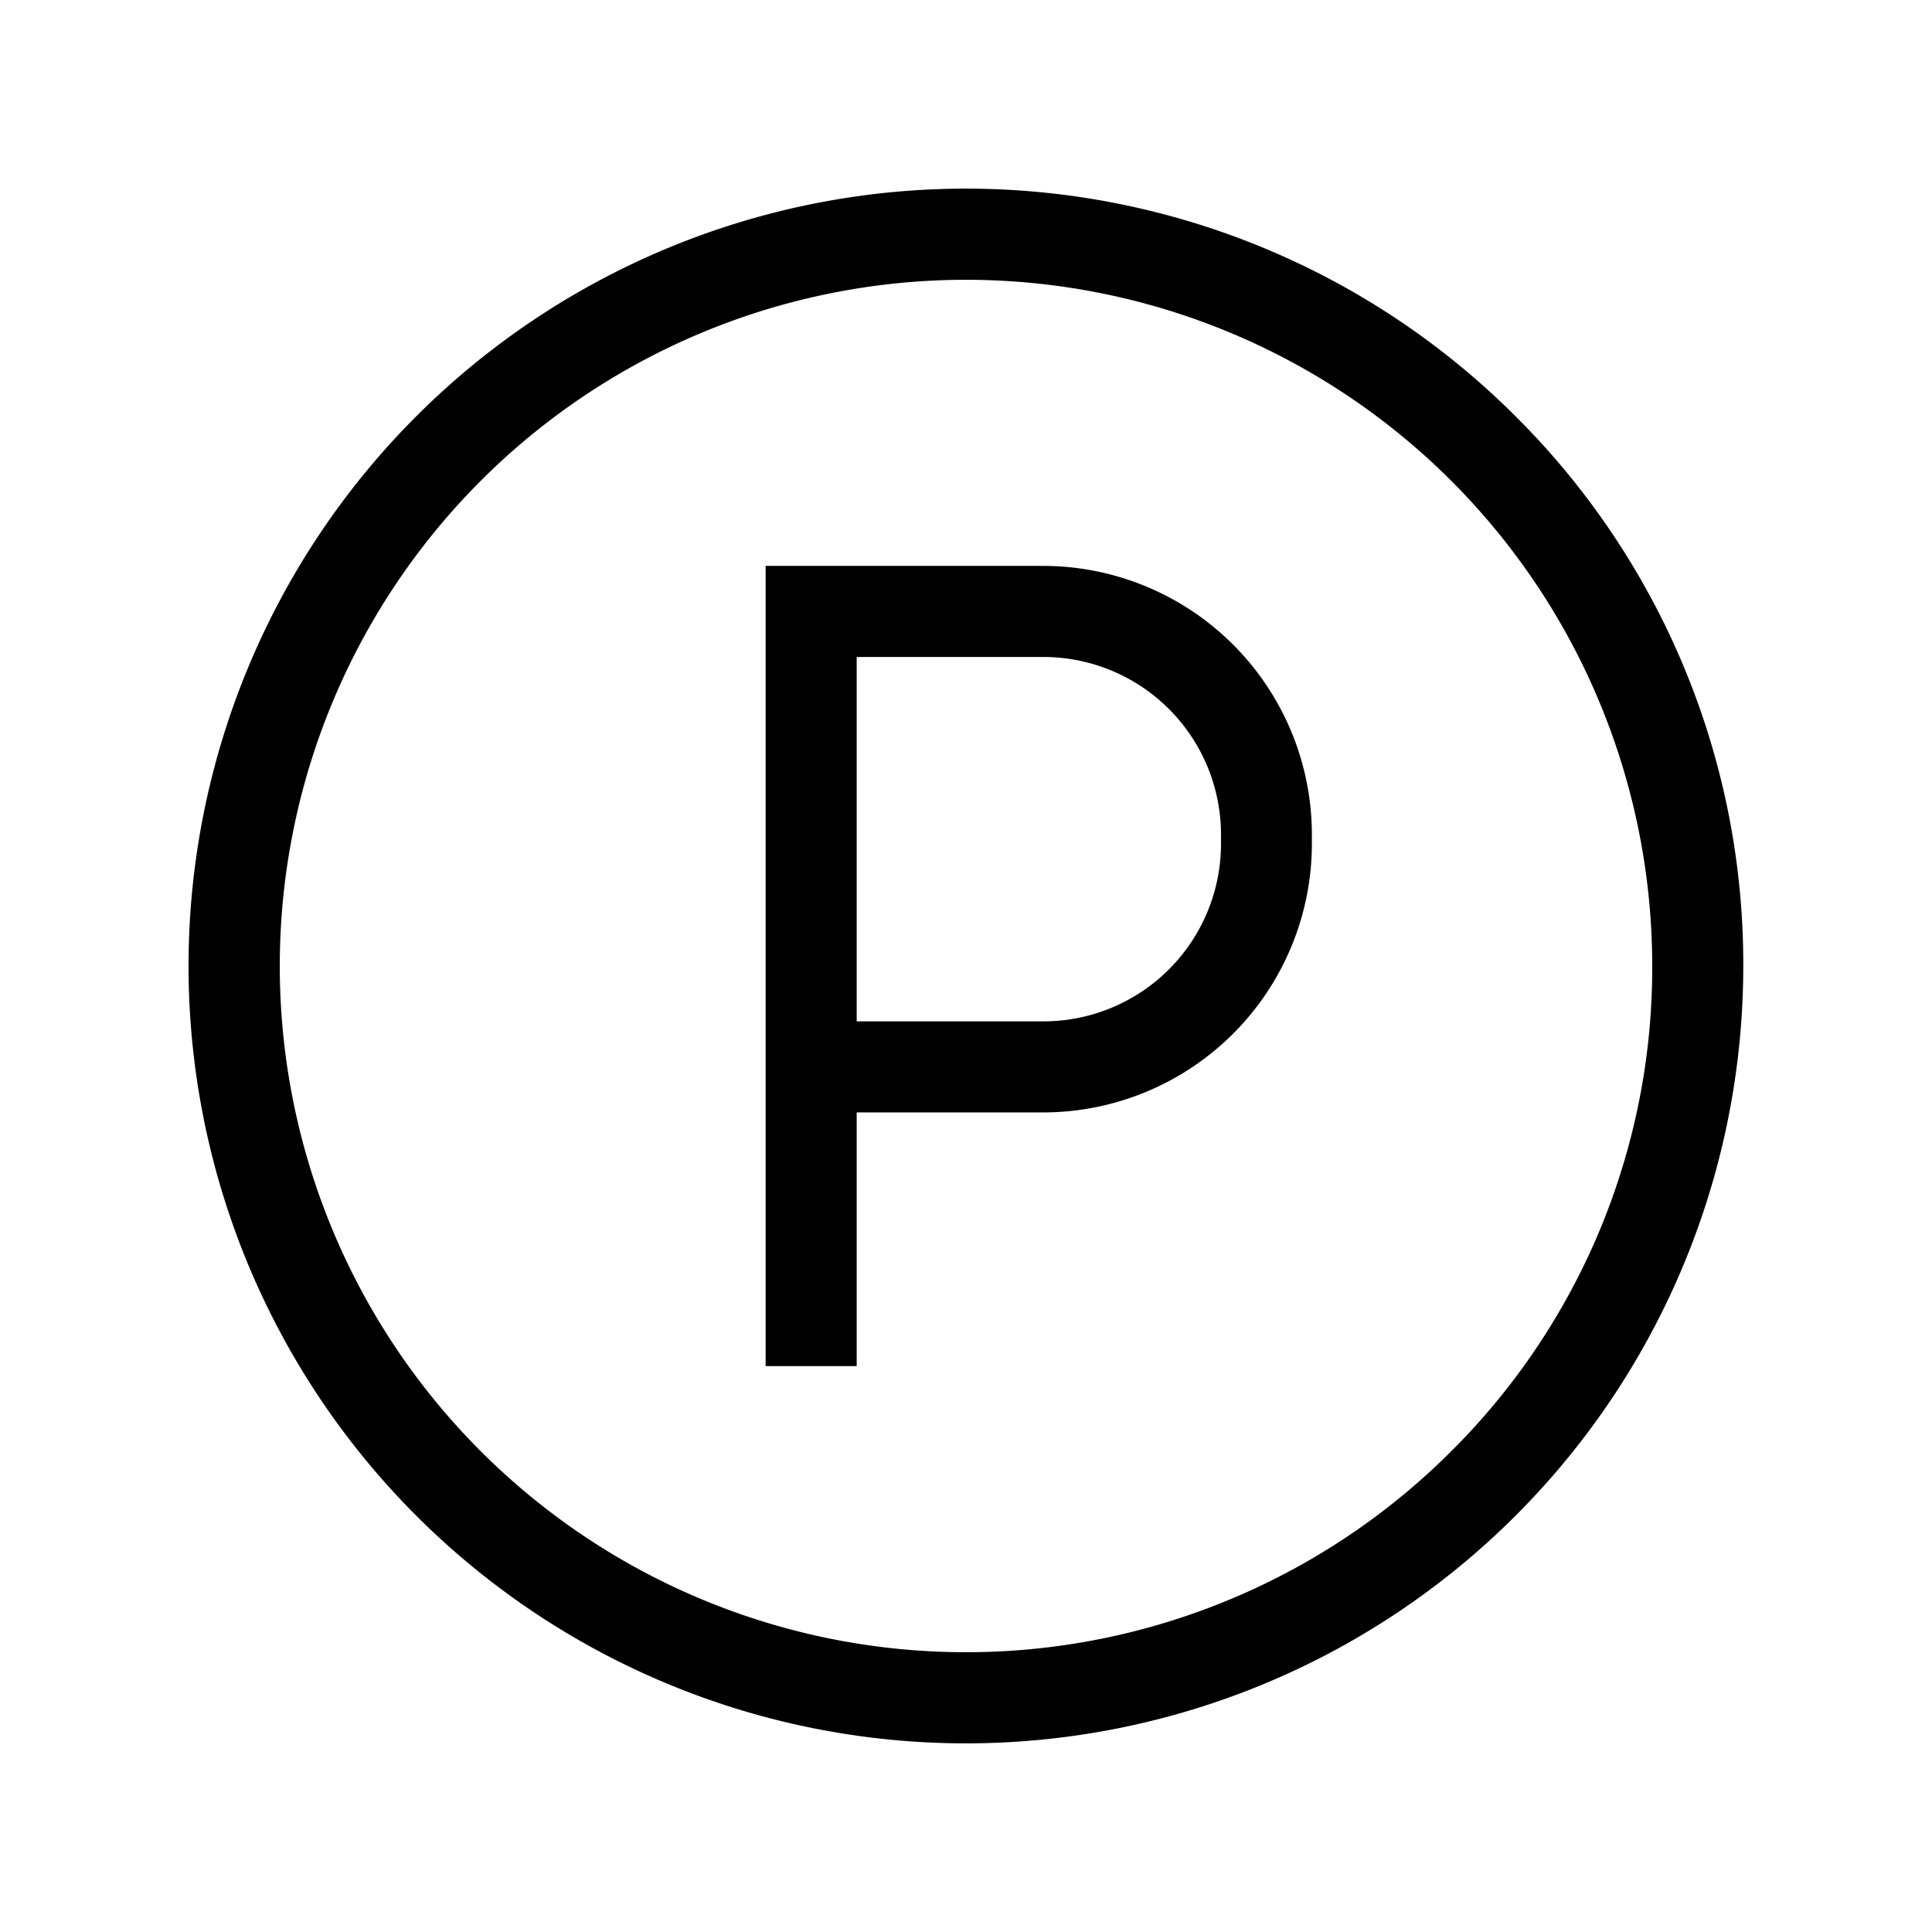
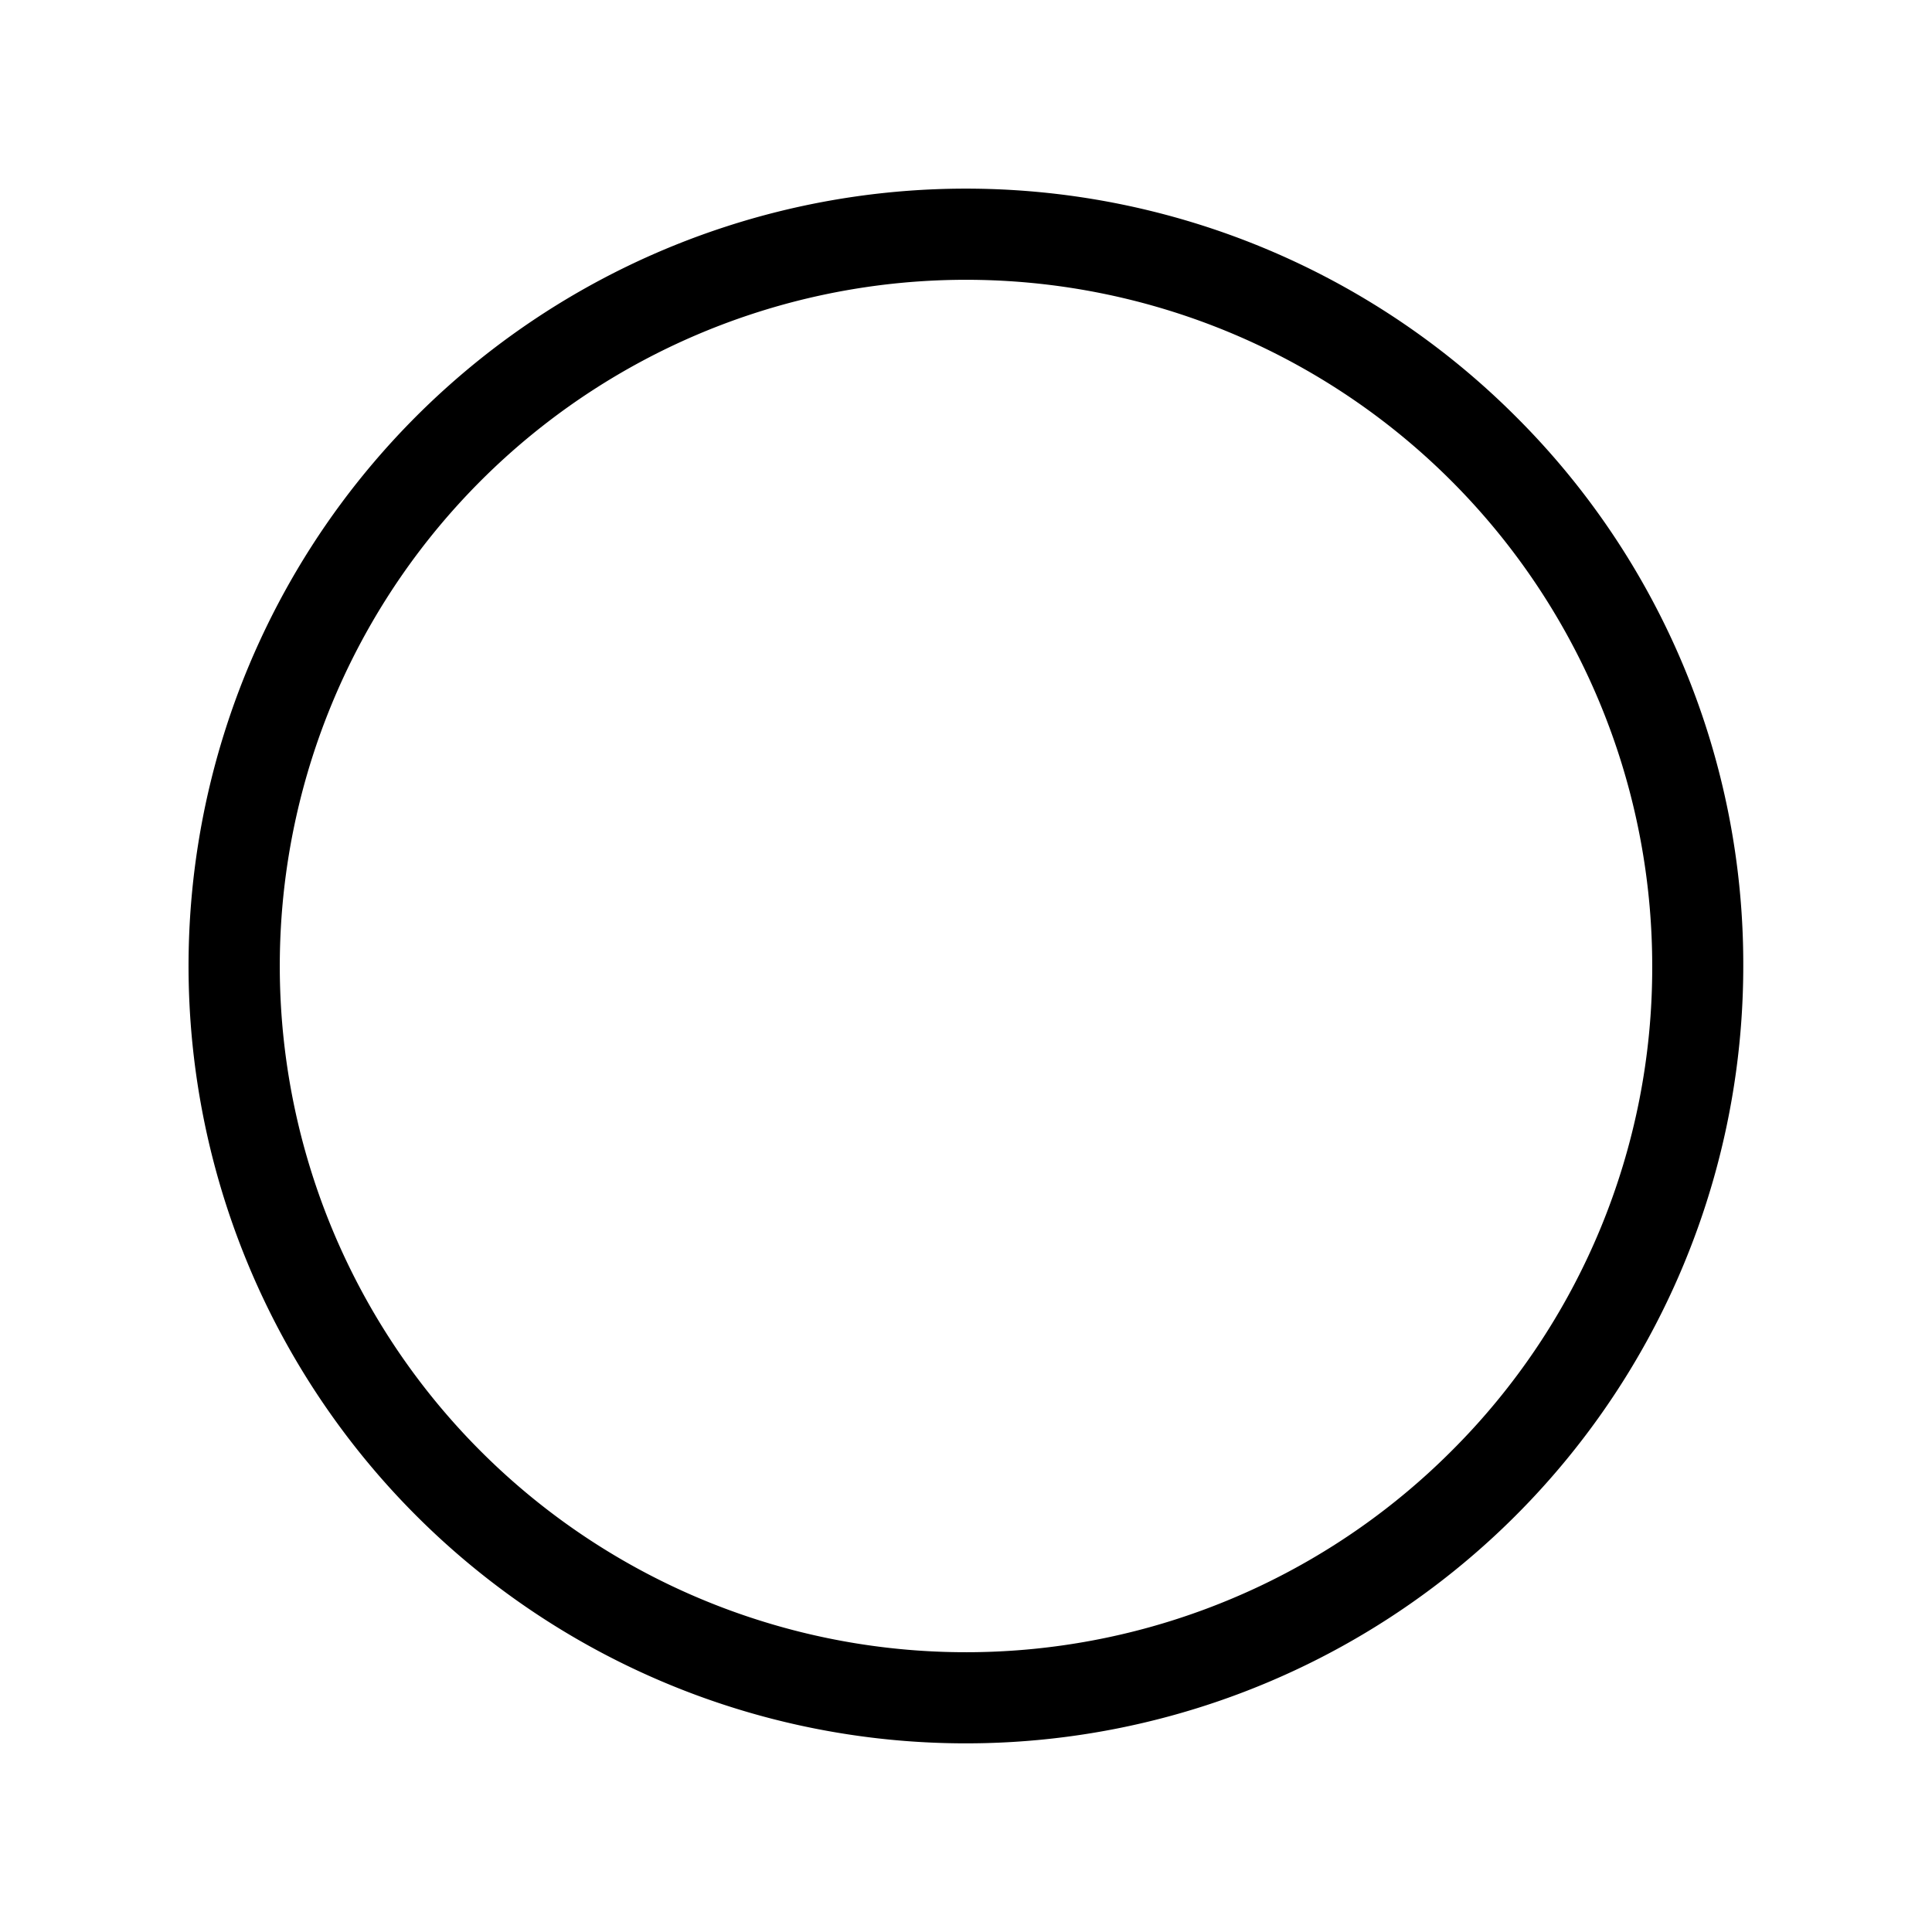
<svg xmlns="http://www.w3.org/2000/svg" data-name="Layer 1" viewBox="0 0 216 216">
-   <path d="M116.67 63.27H85.6v89.46h10.18v-28.36h20.89a30.06 30.06 0 0 0 30-30v-1a30.06 30.06 0 0 0-30-30.1zm19.84 31.07a19.86 19.86 0 0 1-19.84 19.85H95.78V73.45h20.89a19.87 19.87 0 0 1 19.84 19.85z" />
  <path d="M169.45 46.55A86.91 86.91 0 1 0 194.9 108a86.36 86.36 0 0 0-25.45-61.45zm-7.2 115.7A76.72 76.72 0 1 1 184.72 108a76.22 76.22 0 0 1-22.47 54.25z" />
</svg>